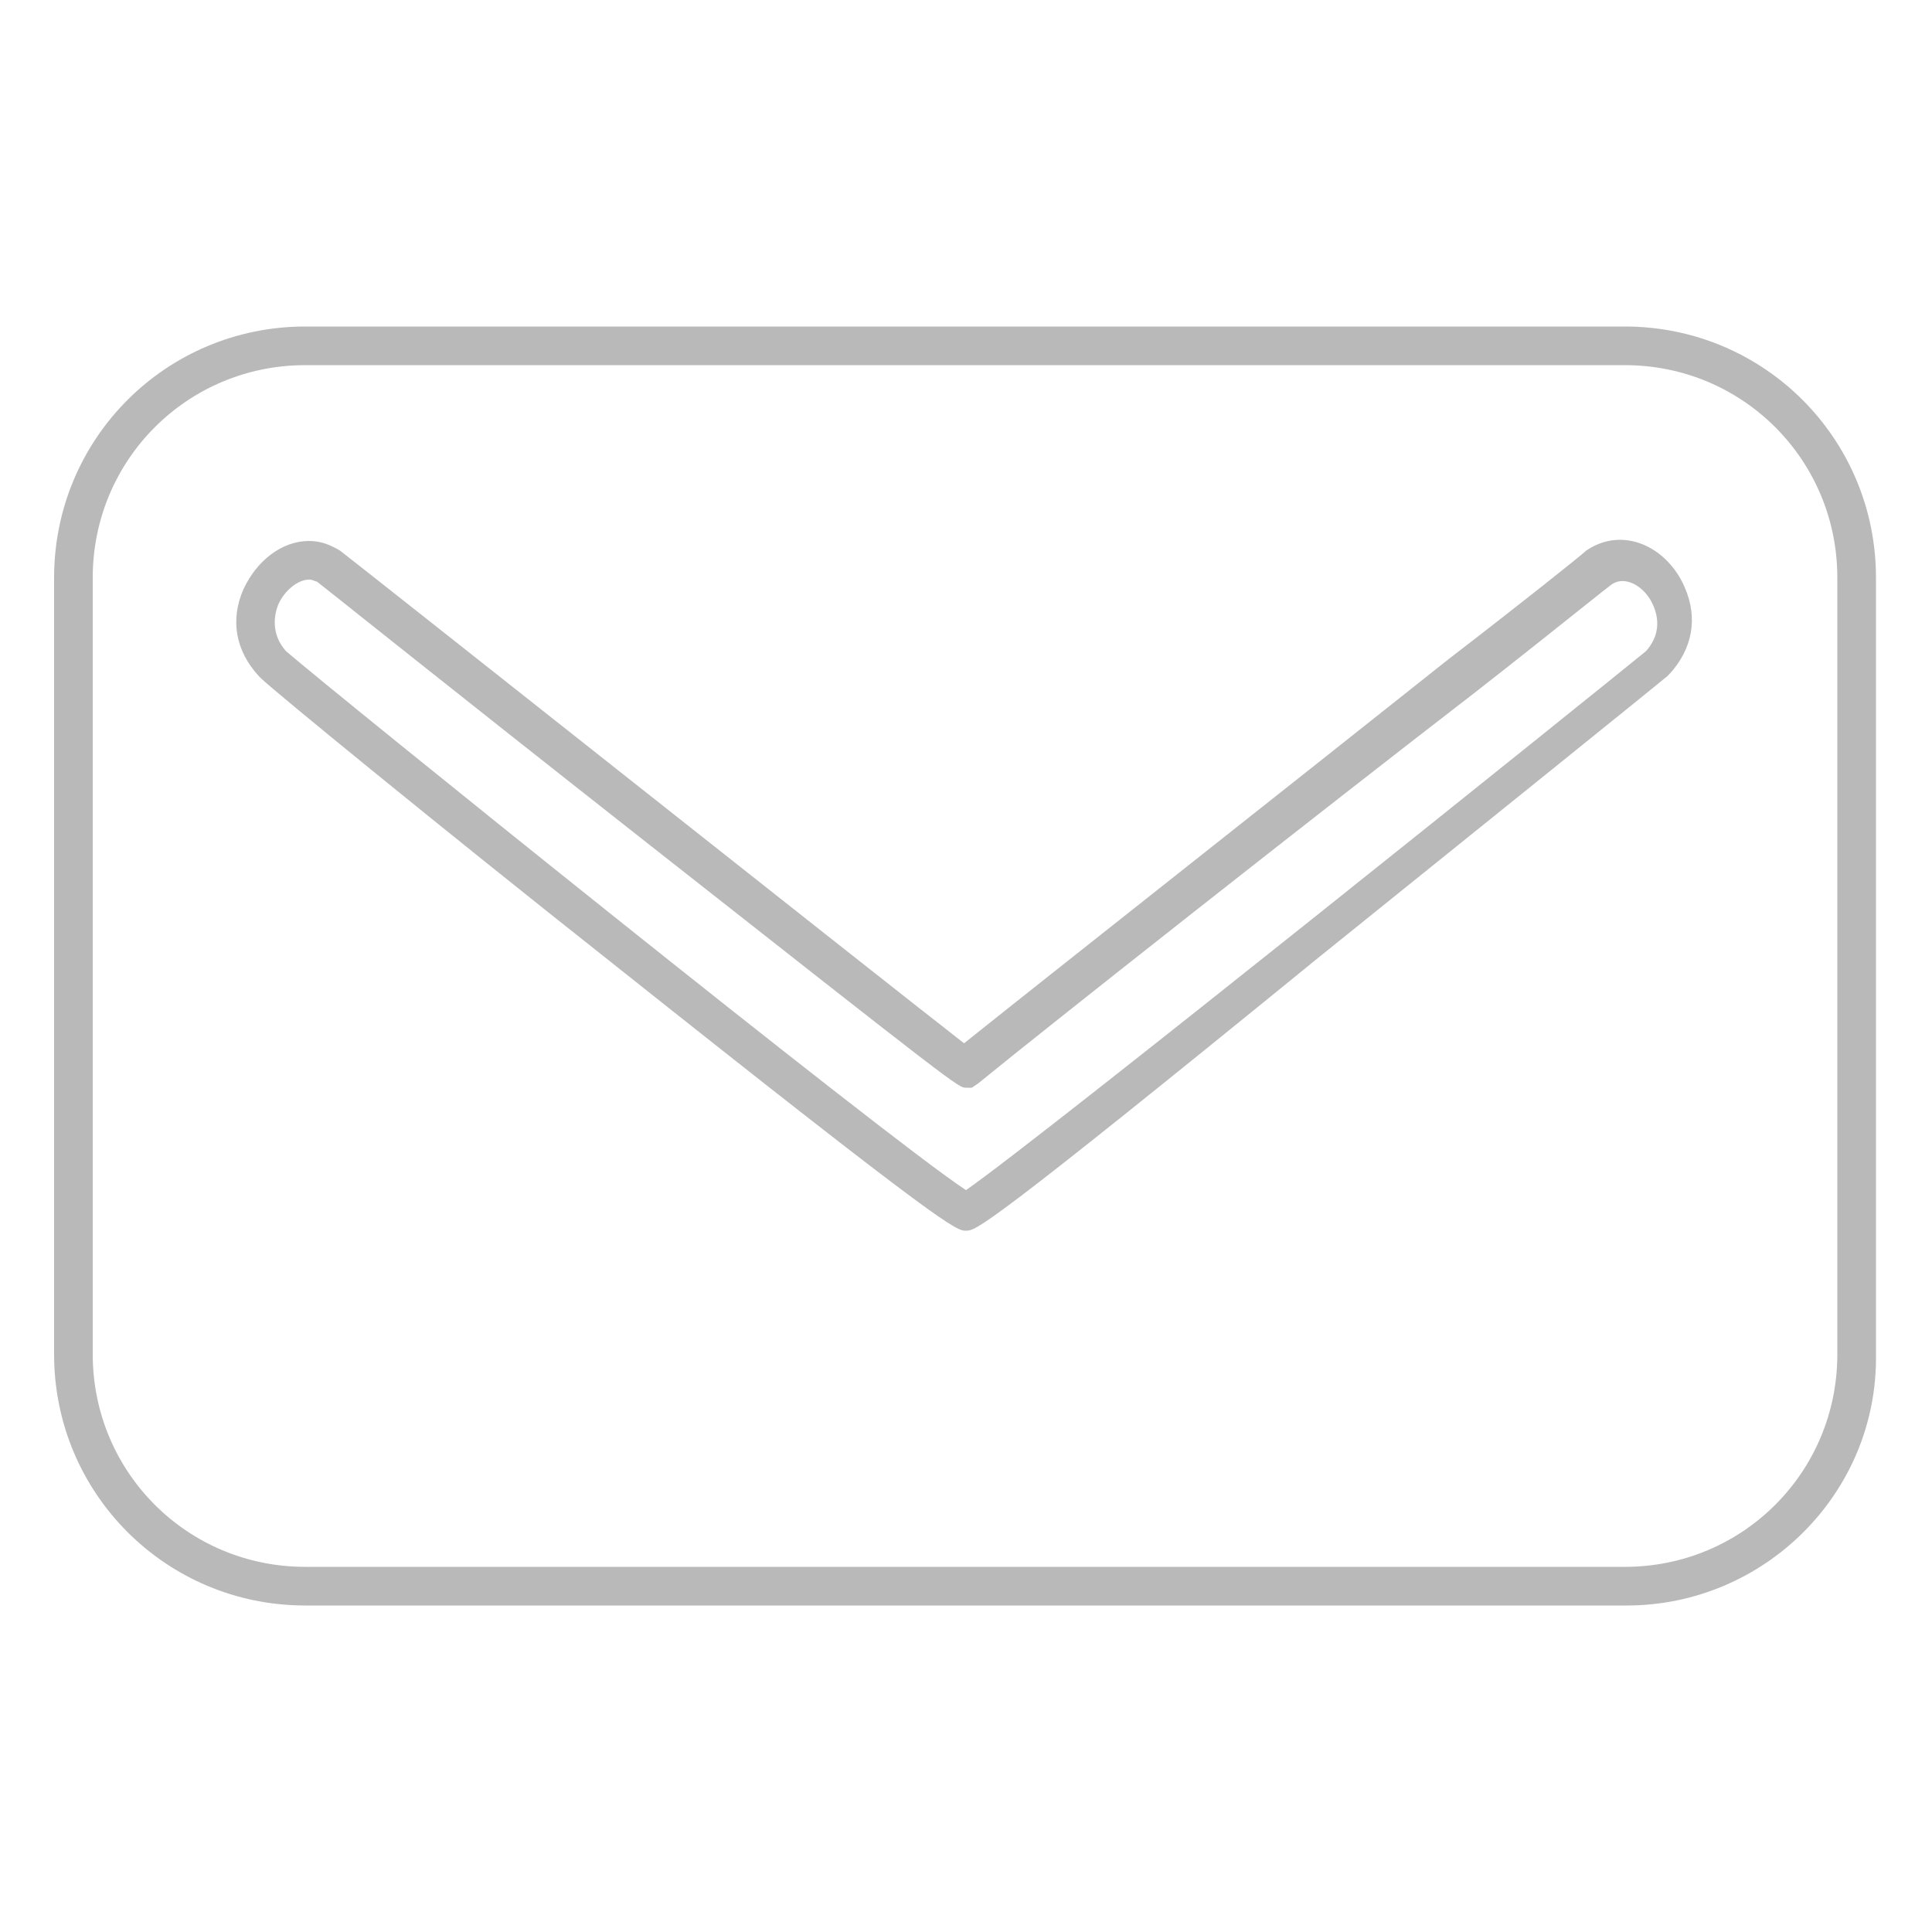
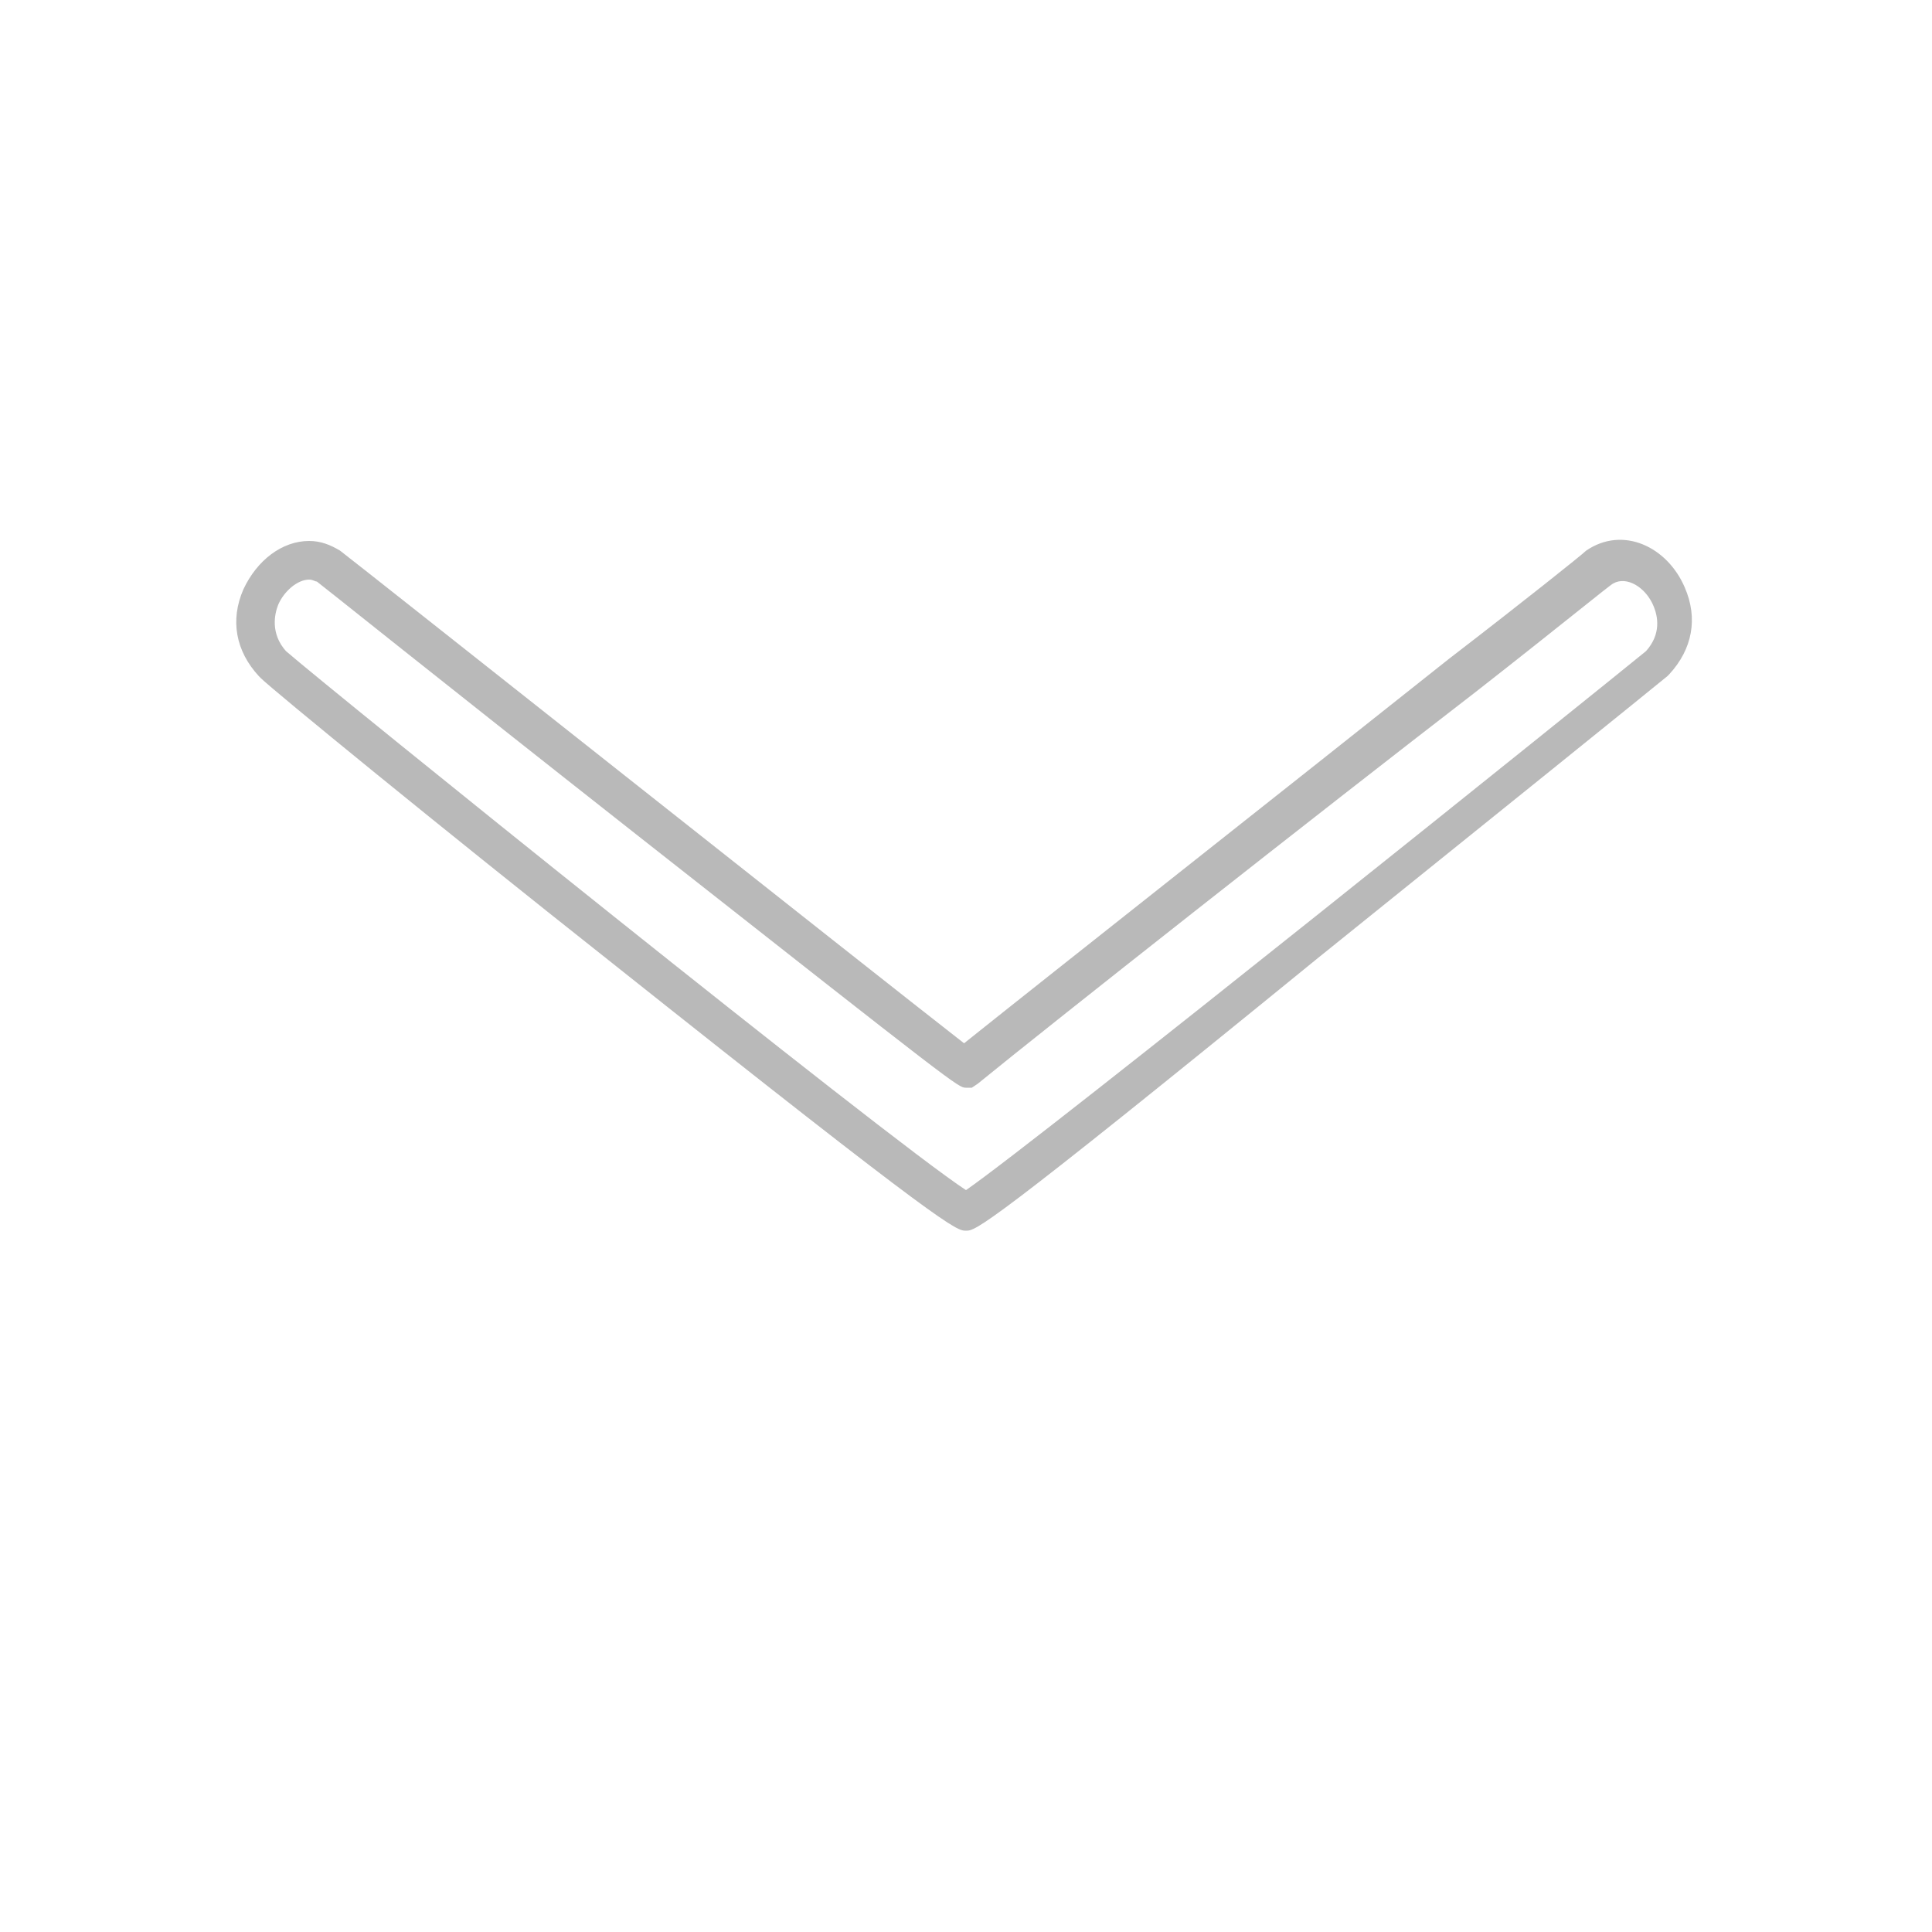
<svg xmlns="http://www.w3.org/2000/svg" version="1.1" id="Layer_1" x="0px" y="0px" viewBox="0 0 100 100" enable-background="new 0 0 100 100" xml:space="preserve">
  <g>
-     <path fill="#B9B9B9" d="M84.2,83.1H15.8c-7.2,0-13-5.8-13-13V29.9c0-7.2,5.8-13,13-13h68.3c7.2,0,13,5.8,13,13v40.2   C97.2,77.3,91.3,83.1,84.2,83.1z M15.8,18.9c-6.1,0-11,4.9-11,11v40.2c0,6.1,4.9,11,11,11h68.3c6.1,0,11-4.9,11-11V29.9   c0-6.1-4.9-11-11-11H15.8z" />
    <path fill="#B9B9B9" d="M50,63.7c-0.5,0-0.9,0-18.5-14c-8.6-6.8-17.4-14-18-14.6l-0.1-0.1c-1.2-1.3-1.5-2.9-0.8-4.5   c0.7-1.5,2-2.5,3.4-2.5c0.6,0,1.1,0.2,1.6,0.5c0.8,0.6,27.8,22,32.3,25.5c4.5-3.6,16.8-13.3,25.1-19.9c3.9-3,6.9-5.4,7.1-5.6   c1.9-1.3,4.2-0.2,5.1,1.9c0.7,1.6,0.4,3.2-0.8,4.5l-0.1,0.1c-0.6,0.5-9.4,7.6-18.1,14.6C50.9,63.7,50.5,63.7,50,63.7z M14.8,33.7   c2.3,2,31.2,25.3,35.2,27.9c3.9-2.7,33-26.1,35.2-27.9c0.8-0.9,0.6-1.8,0.4-2.3c-0.4-1-1.4-1.6-2.1-1.2c-0.2,0.1-2.5,2-7.1,5.6   C68.1,42.2,54.4,53,50.6,56.1l-0.3,0.2H50c-0.4,0-0.4,0-16.8-12.9c-10.8-8.5-16.4-13-16.8-13.3c-0.1,0-0.2-0.1-0.4-0.1   c-0.6,0-1.3,0.6-1.6,1.3C14.2,31.8,14,32.8,14.8,33.7z" />
  </g>
</svg>